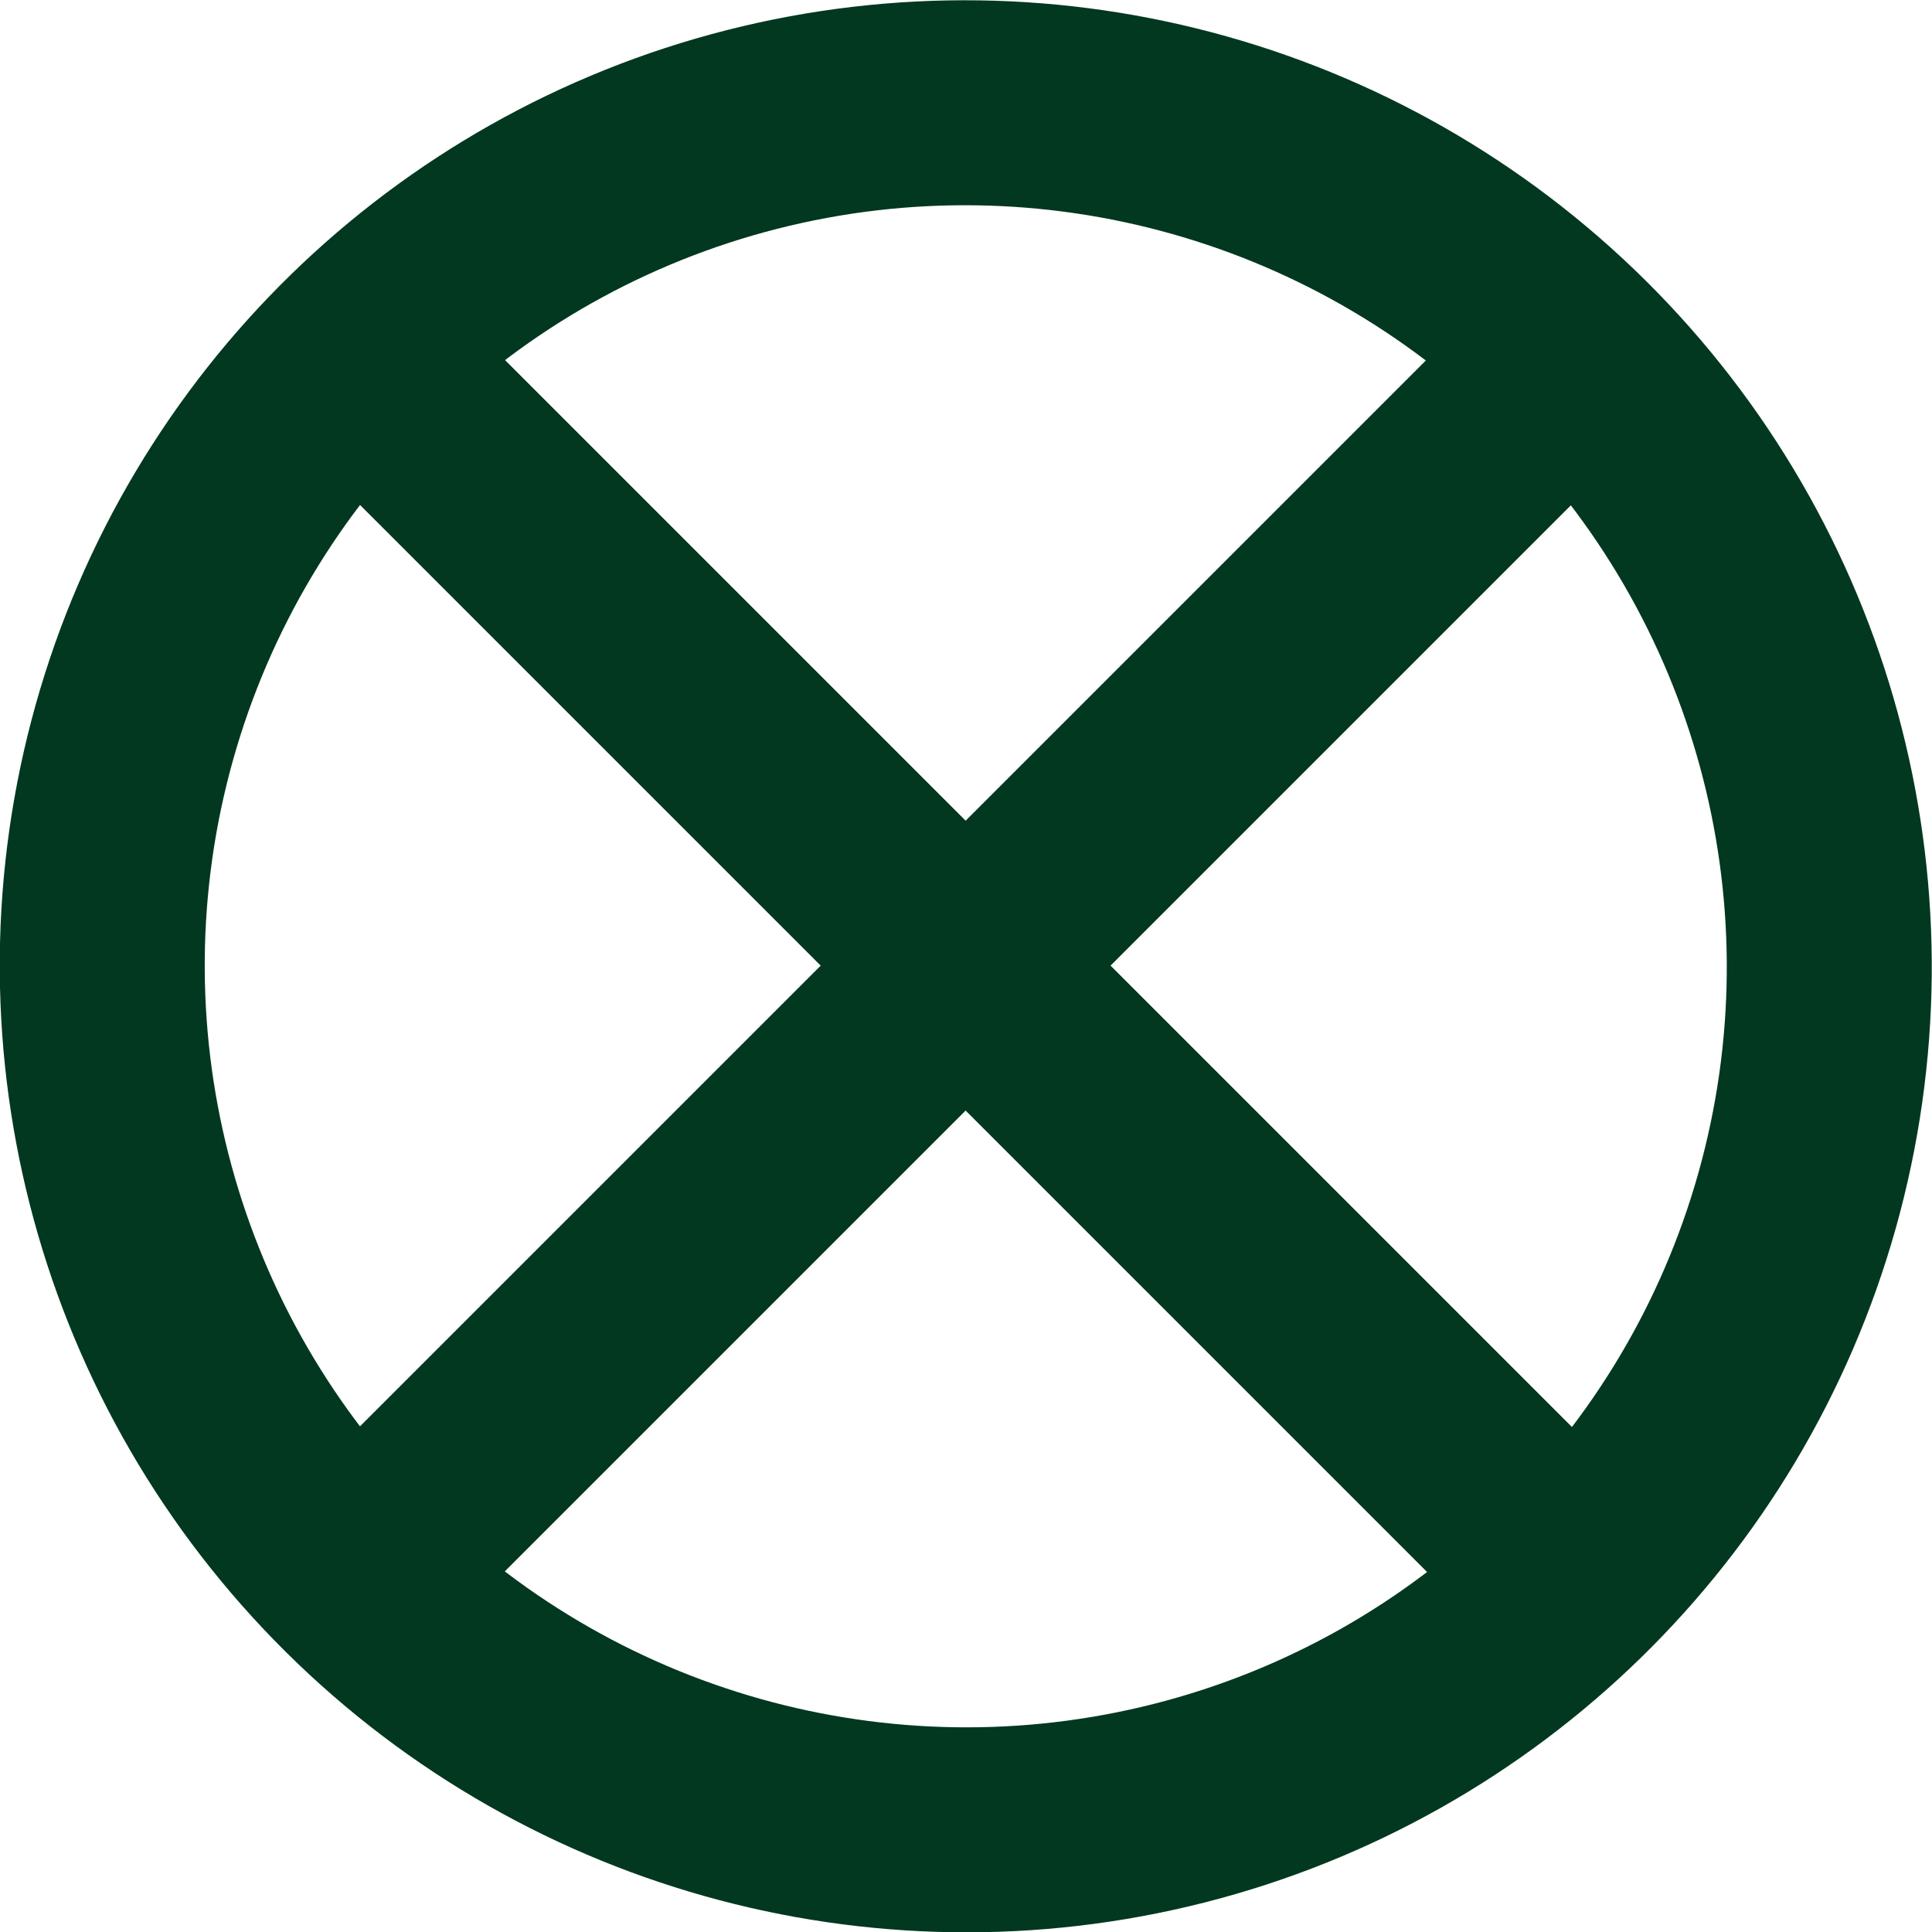
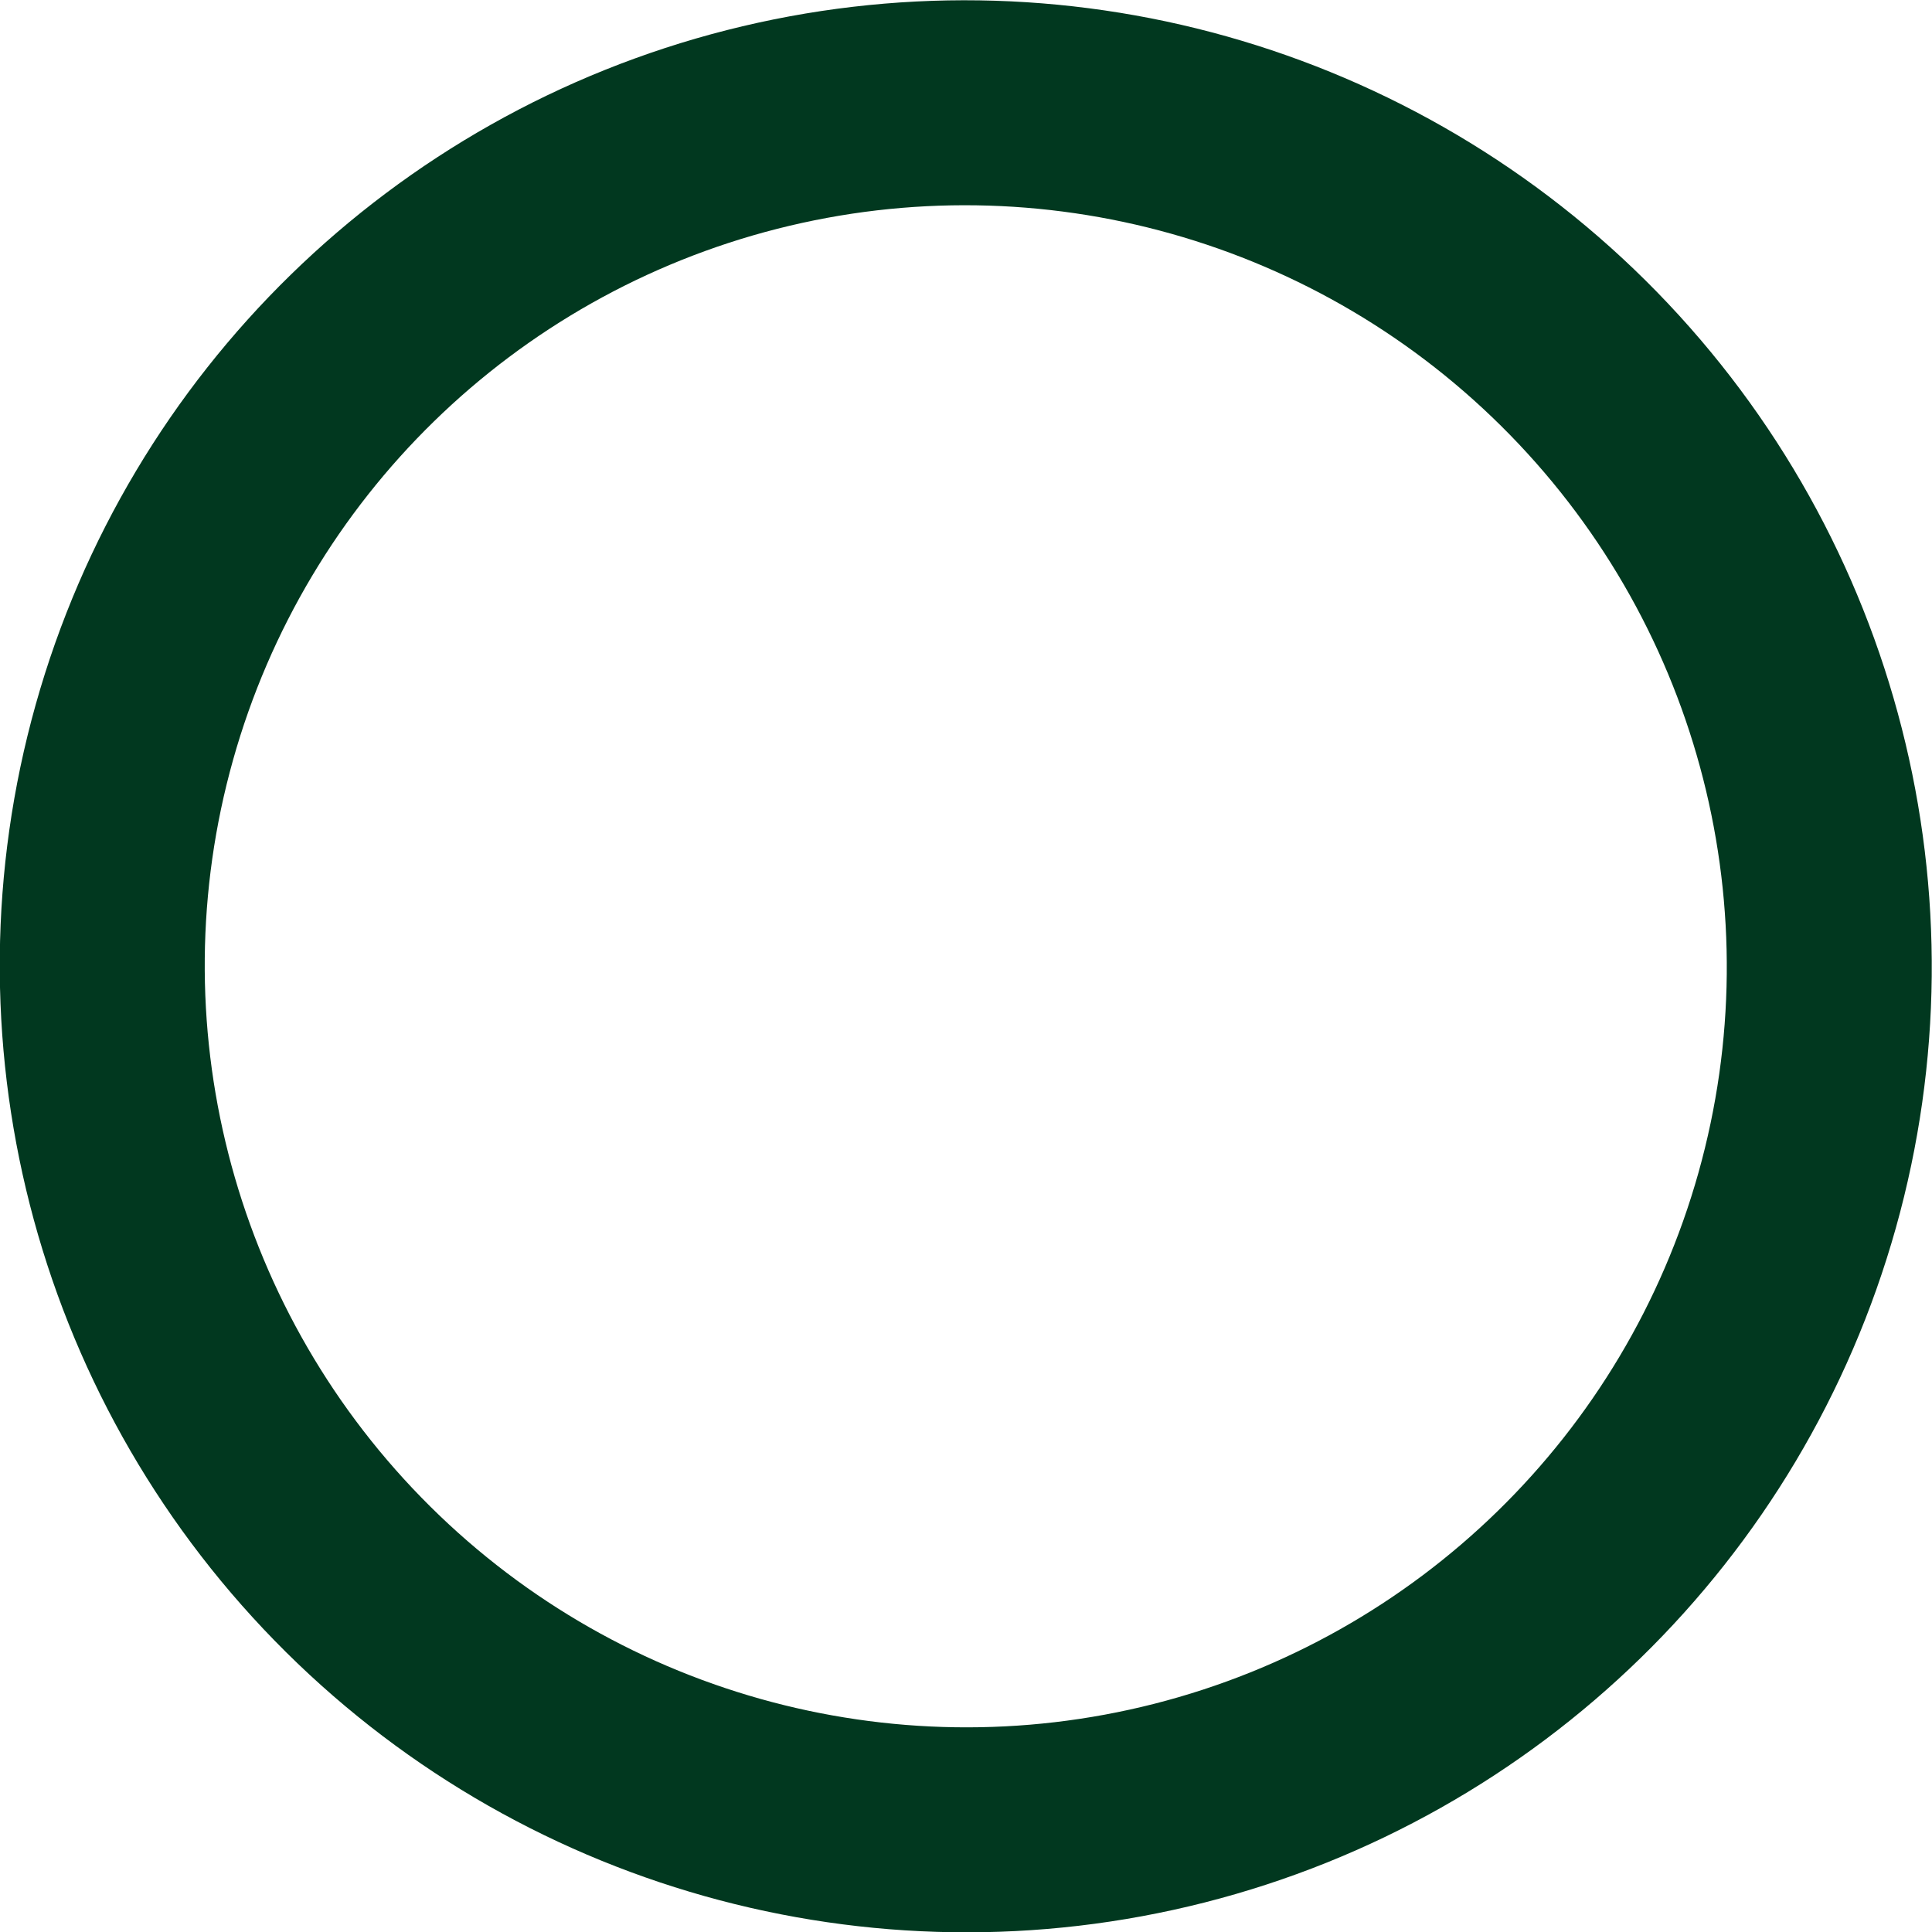
<svg xmlns="http://www.w3.org/2000/svg" id="Layer_2" viewBox="0 0 25.92 25.92">
  <defs>
    <style>.cls-1{fill:none;stroke:#01381f;stroke-miterlimit:10;stroke-width:2.75px;}</style>
  </defs>
  <g id="BKGD">
    <ellipse class="cls-1" cx="12.96" cy="12.96" rx="11.58" ry="11.59" transform="translate(-5.37 12.74) rotate(-44.3)" />
-     <line class="cls-1" x1="4.76" y1="4.76" x2="21.15" y2="21.15" />
-     <line class="cls-1" x1="21.15" y1="4.76" x2="4.76" y2="21.15" />
  </g>
</svg>